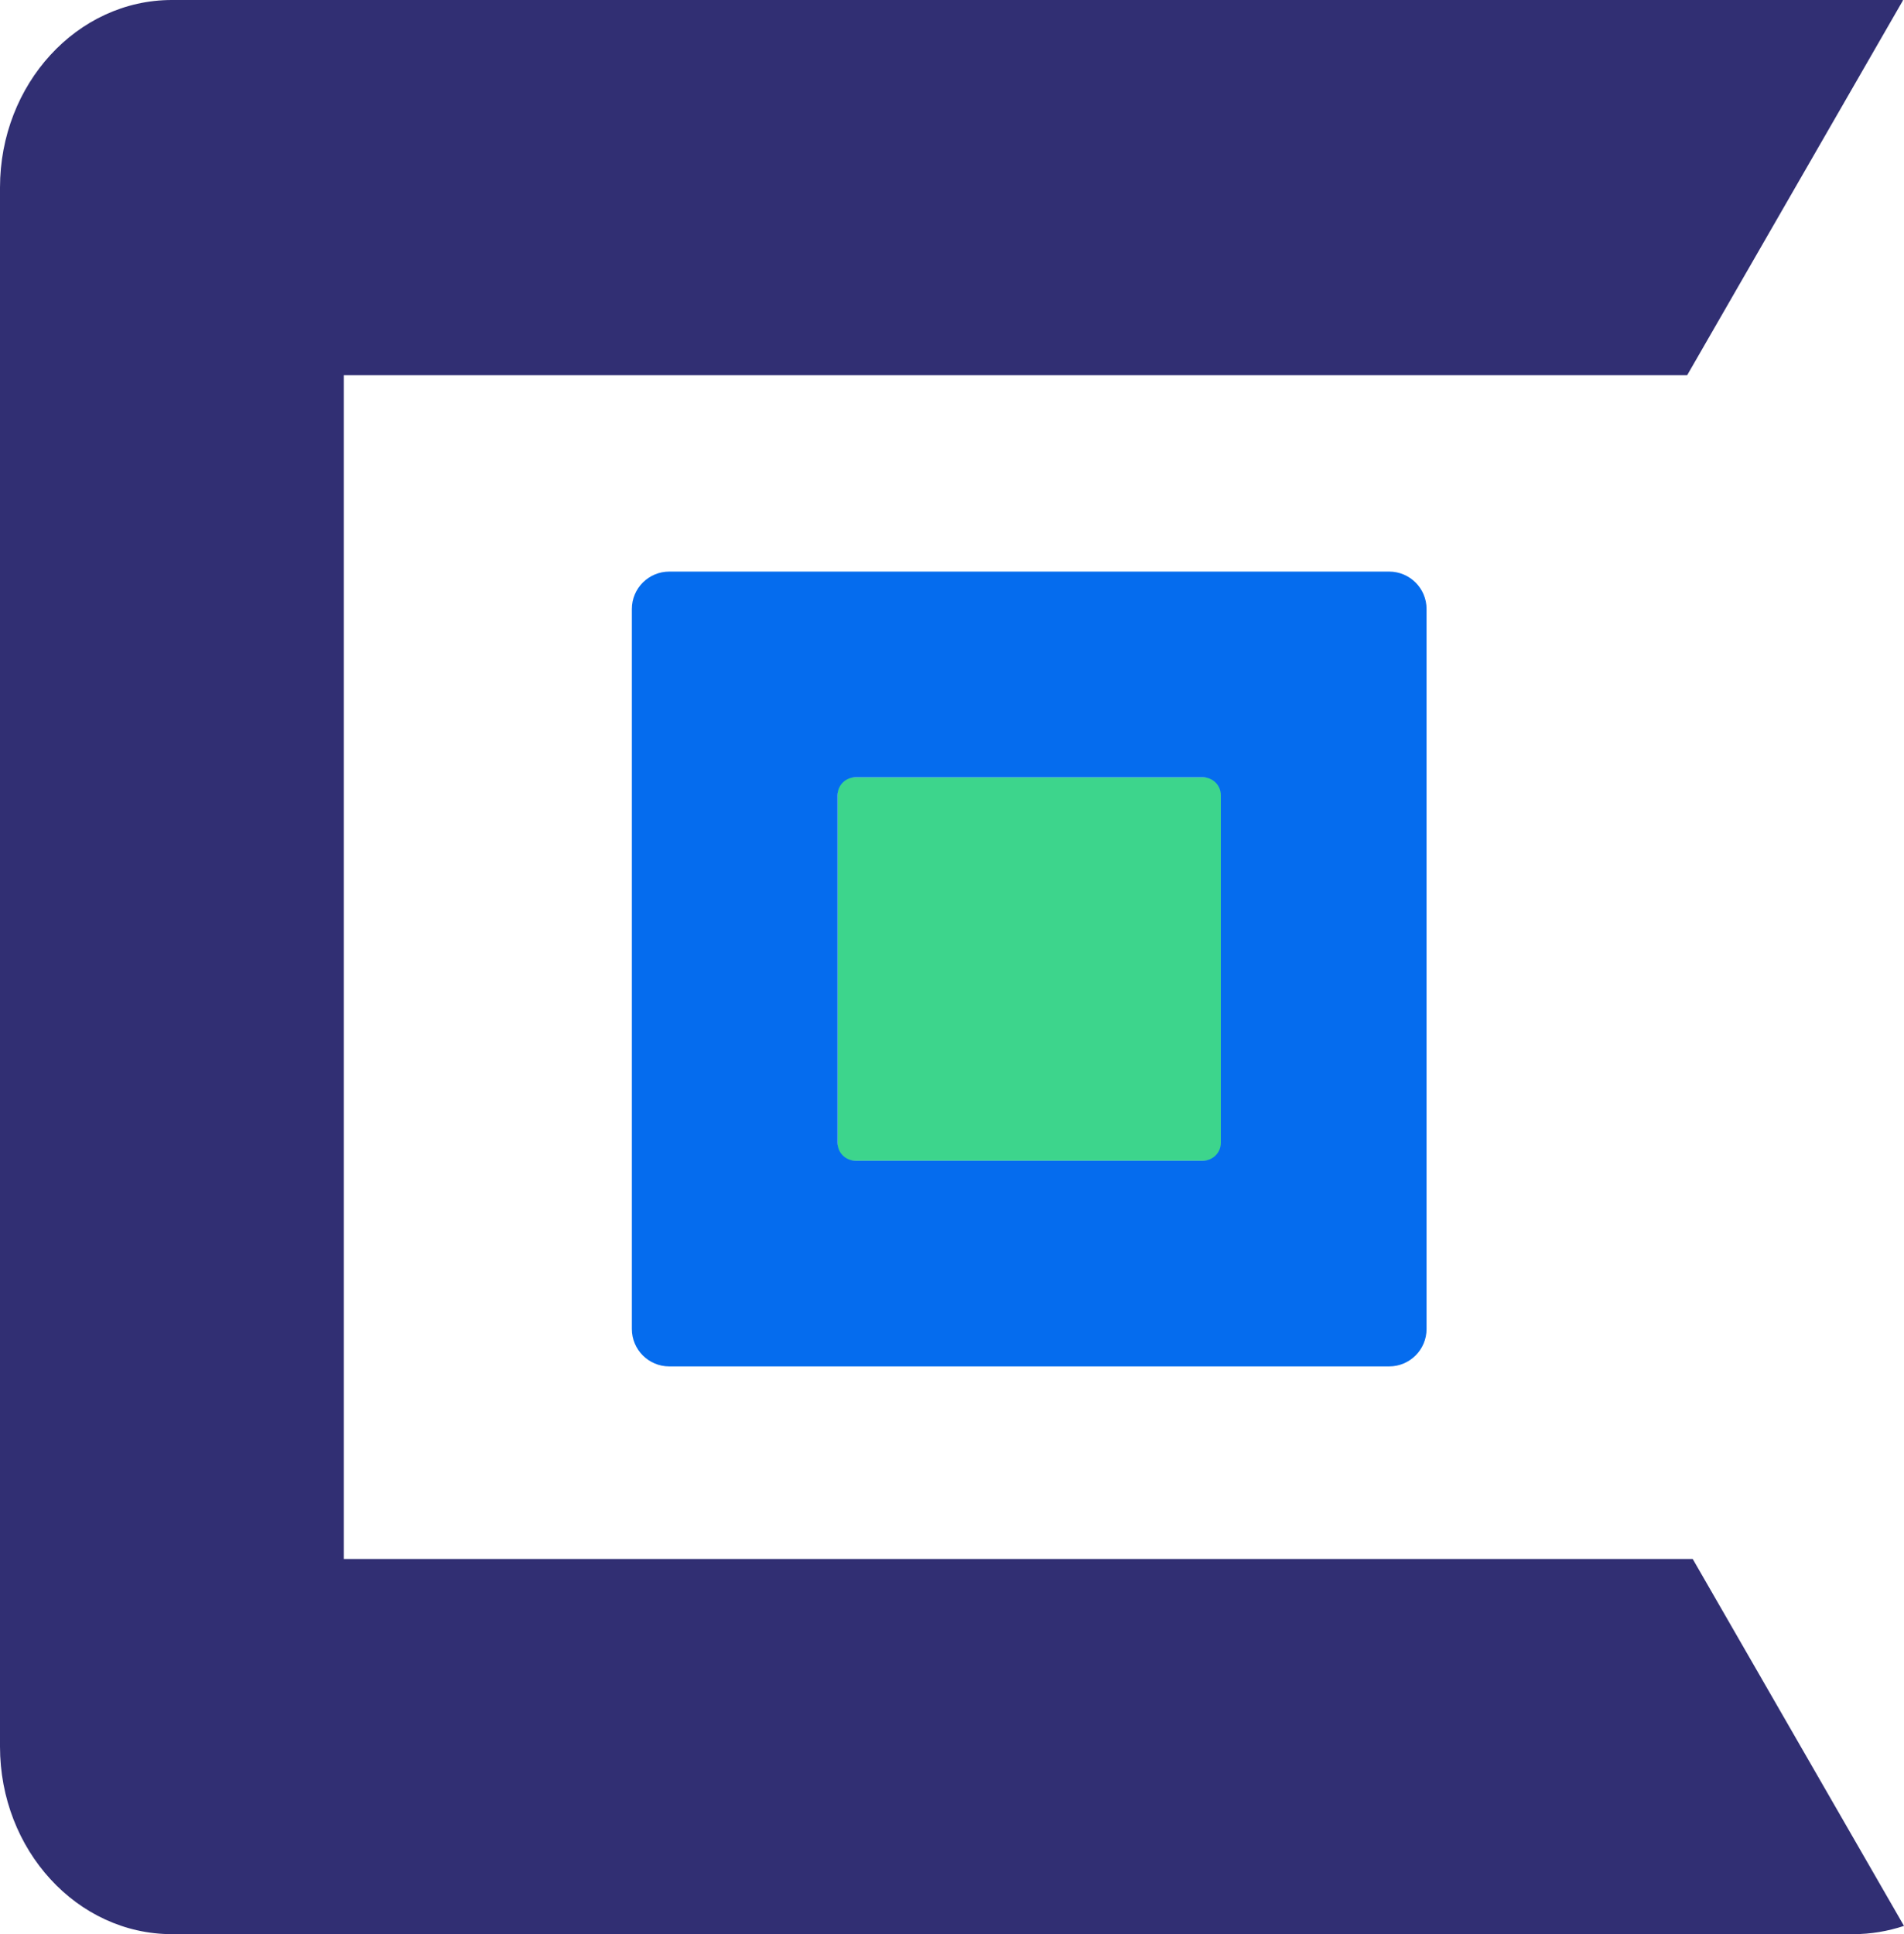
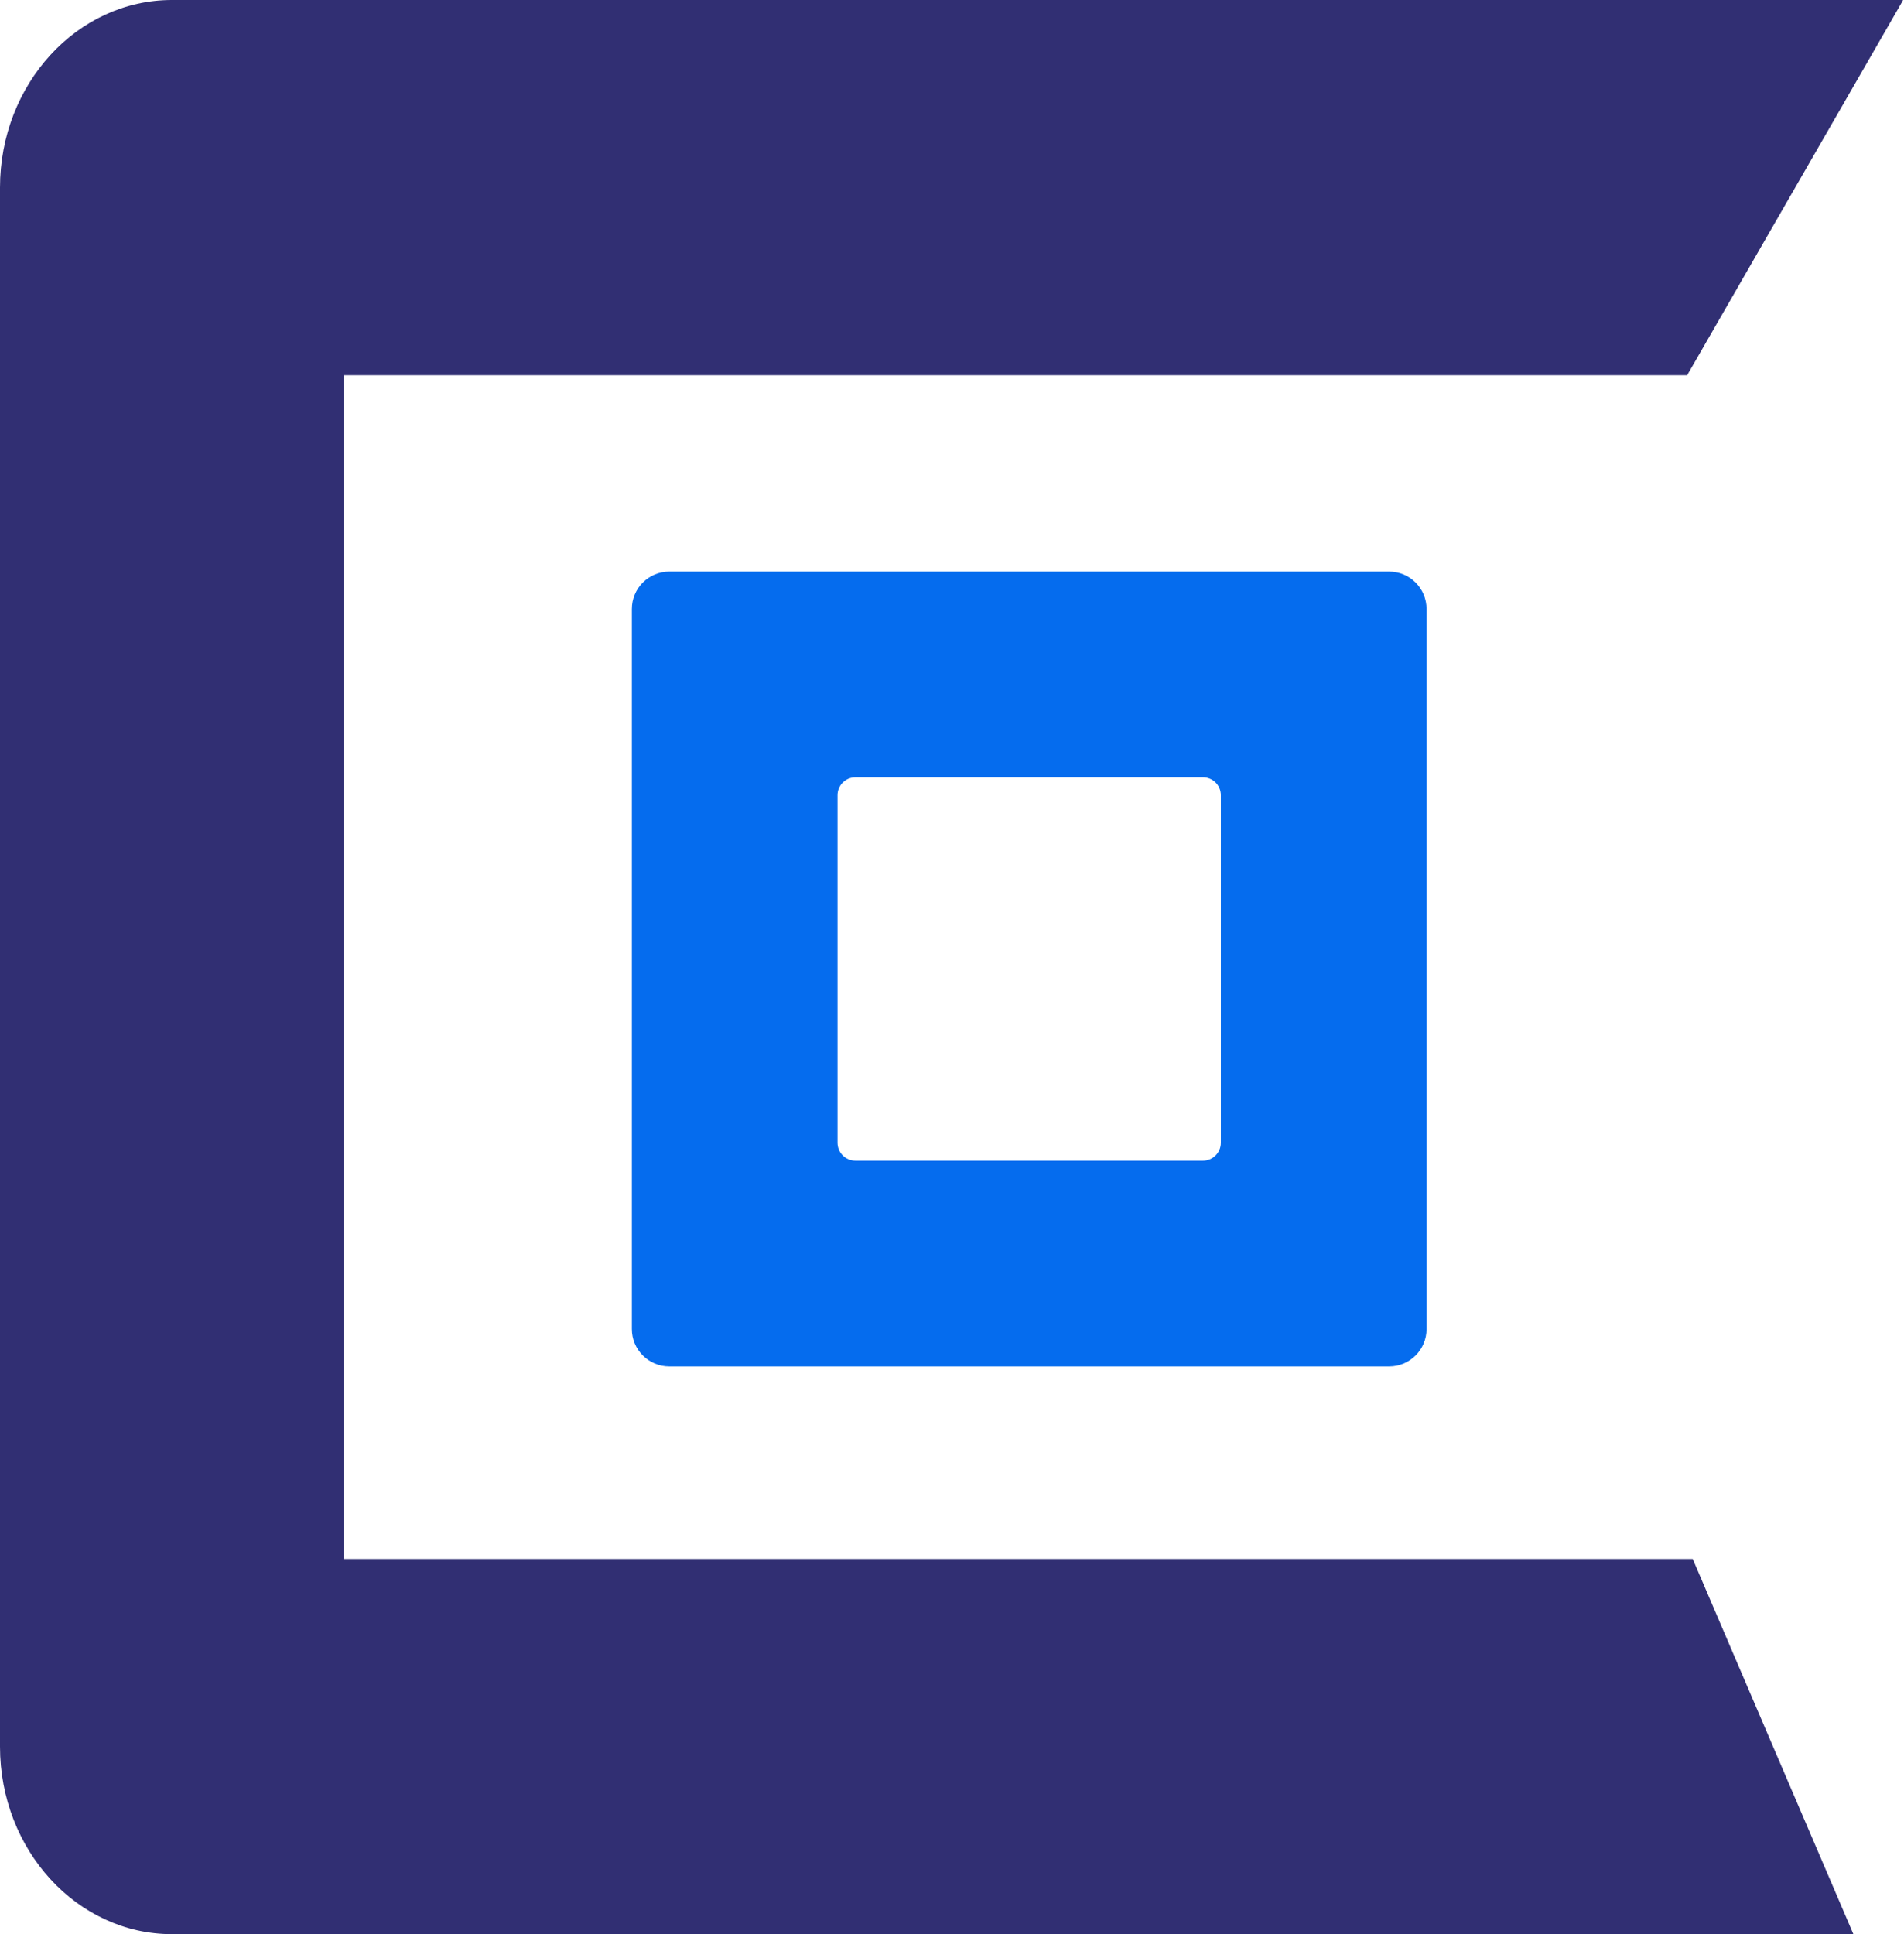
<svg xmlns="http://www.w3.org/2000/svg" xmlns:ns1="http://sodipodi.sourceforge.net/DTD/sodipodi-0.dtd" xmlns:ns2="http://www.inkscape.org/namespaces/inkscape" id="Livello_1" viewBox="0 0 100 101.568" version="1.1" ns1:docname="clea_bw_100x100.svg" width="100" height="101.568" ns2:version="1.3.1 (9b9bdc1480, 2023-11-25, custom)">
  <ns1:namedview id="namedview2" pagecolor="#ffffff" bordercolor="#000000" borderopacity="0.25" ns2:showpageshadow="2" ns2:pageopacity="0.0" ns2:pagecheckerboard="0" ns2:deskcolor="#d1d1d1" ns2:zoom="2.9794611" ns2:cx="-0.33563117" ns2:cy="60.245794" ns2:window-width="2494" ns2:window-height="1371" ns2:window-x="0" ns2:window-y="0" ns2:window-maximized="1" ns2:current-layer="Livello_1" />
  <defs id="defs1">
    <style id="style1">.cls-1{fill:#056cee;}.cls-2{fill:#312f73;}.cls-3{fill:#3dd58c;}</style>
  </defs>
-   <rect class="cls-3" x="43.988" y="40.818" width="20.133" height="20.133" id="rect1" style="stroke-width:0.438" />
-   <path class="cls-2" d="M 18.058,81.868 V 19.704 H 88.611 L 99.947,0.018 99.93,0 H 9.029 C 4.05,0 0,4.418 0,9.852 v 81.864 c 0,5.434 4.05,9.852 9.029,9.852 h 88.313 c 0.915,0 1.808,-0.153 2.658,-0.433 L 88.904,81.868 Z" id="path1" style="stroke-width:0.438" />
+   <path class="cls-2" d="M 18.058,81.868 V 19.704 H 88.611 L 99.947,0.018 99.93,0 H 9.029 C 4.05,0 0,4.418 0,9.852 v 81.864 c 0,5.434 4.05,9.852 9.029,9.852 h 88.313 L 88.904,81.868 Z" id="path1" style="stroke-width:0.438" />
  <path class="cls-1" d="M 72.962,30.016 H 35.148 c -1.082,0 -1.962,0.88 -1.962,1.962 v 37.814 c 0,1.082 0.88,1.962 1.962,1.962 h 37.814 c 1.082,0 1.962,-0.88 1.962,-1.962 v -37.814 c 0,-1.082 -0.88,-1.962 -1.962,-1.962 m -9.782,30.935 H 44.929 c -0.521,0 -0.941,-0.42 -0.941,-0.941 v -18.25 c 0,-0.521 0.42,-0.941 0.941,-0.941 h 18.25 c 0.521,0 0.941,0.42 0.941,0.941 v 18.25 c 0,0.521 -0.42,0.941 -0.941,0.941" id="path2" style="stroke-width:0.438" />
</svg>